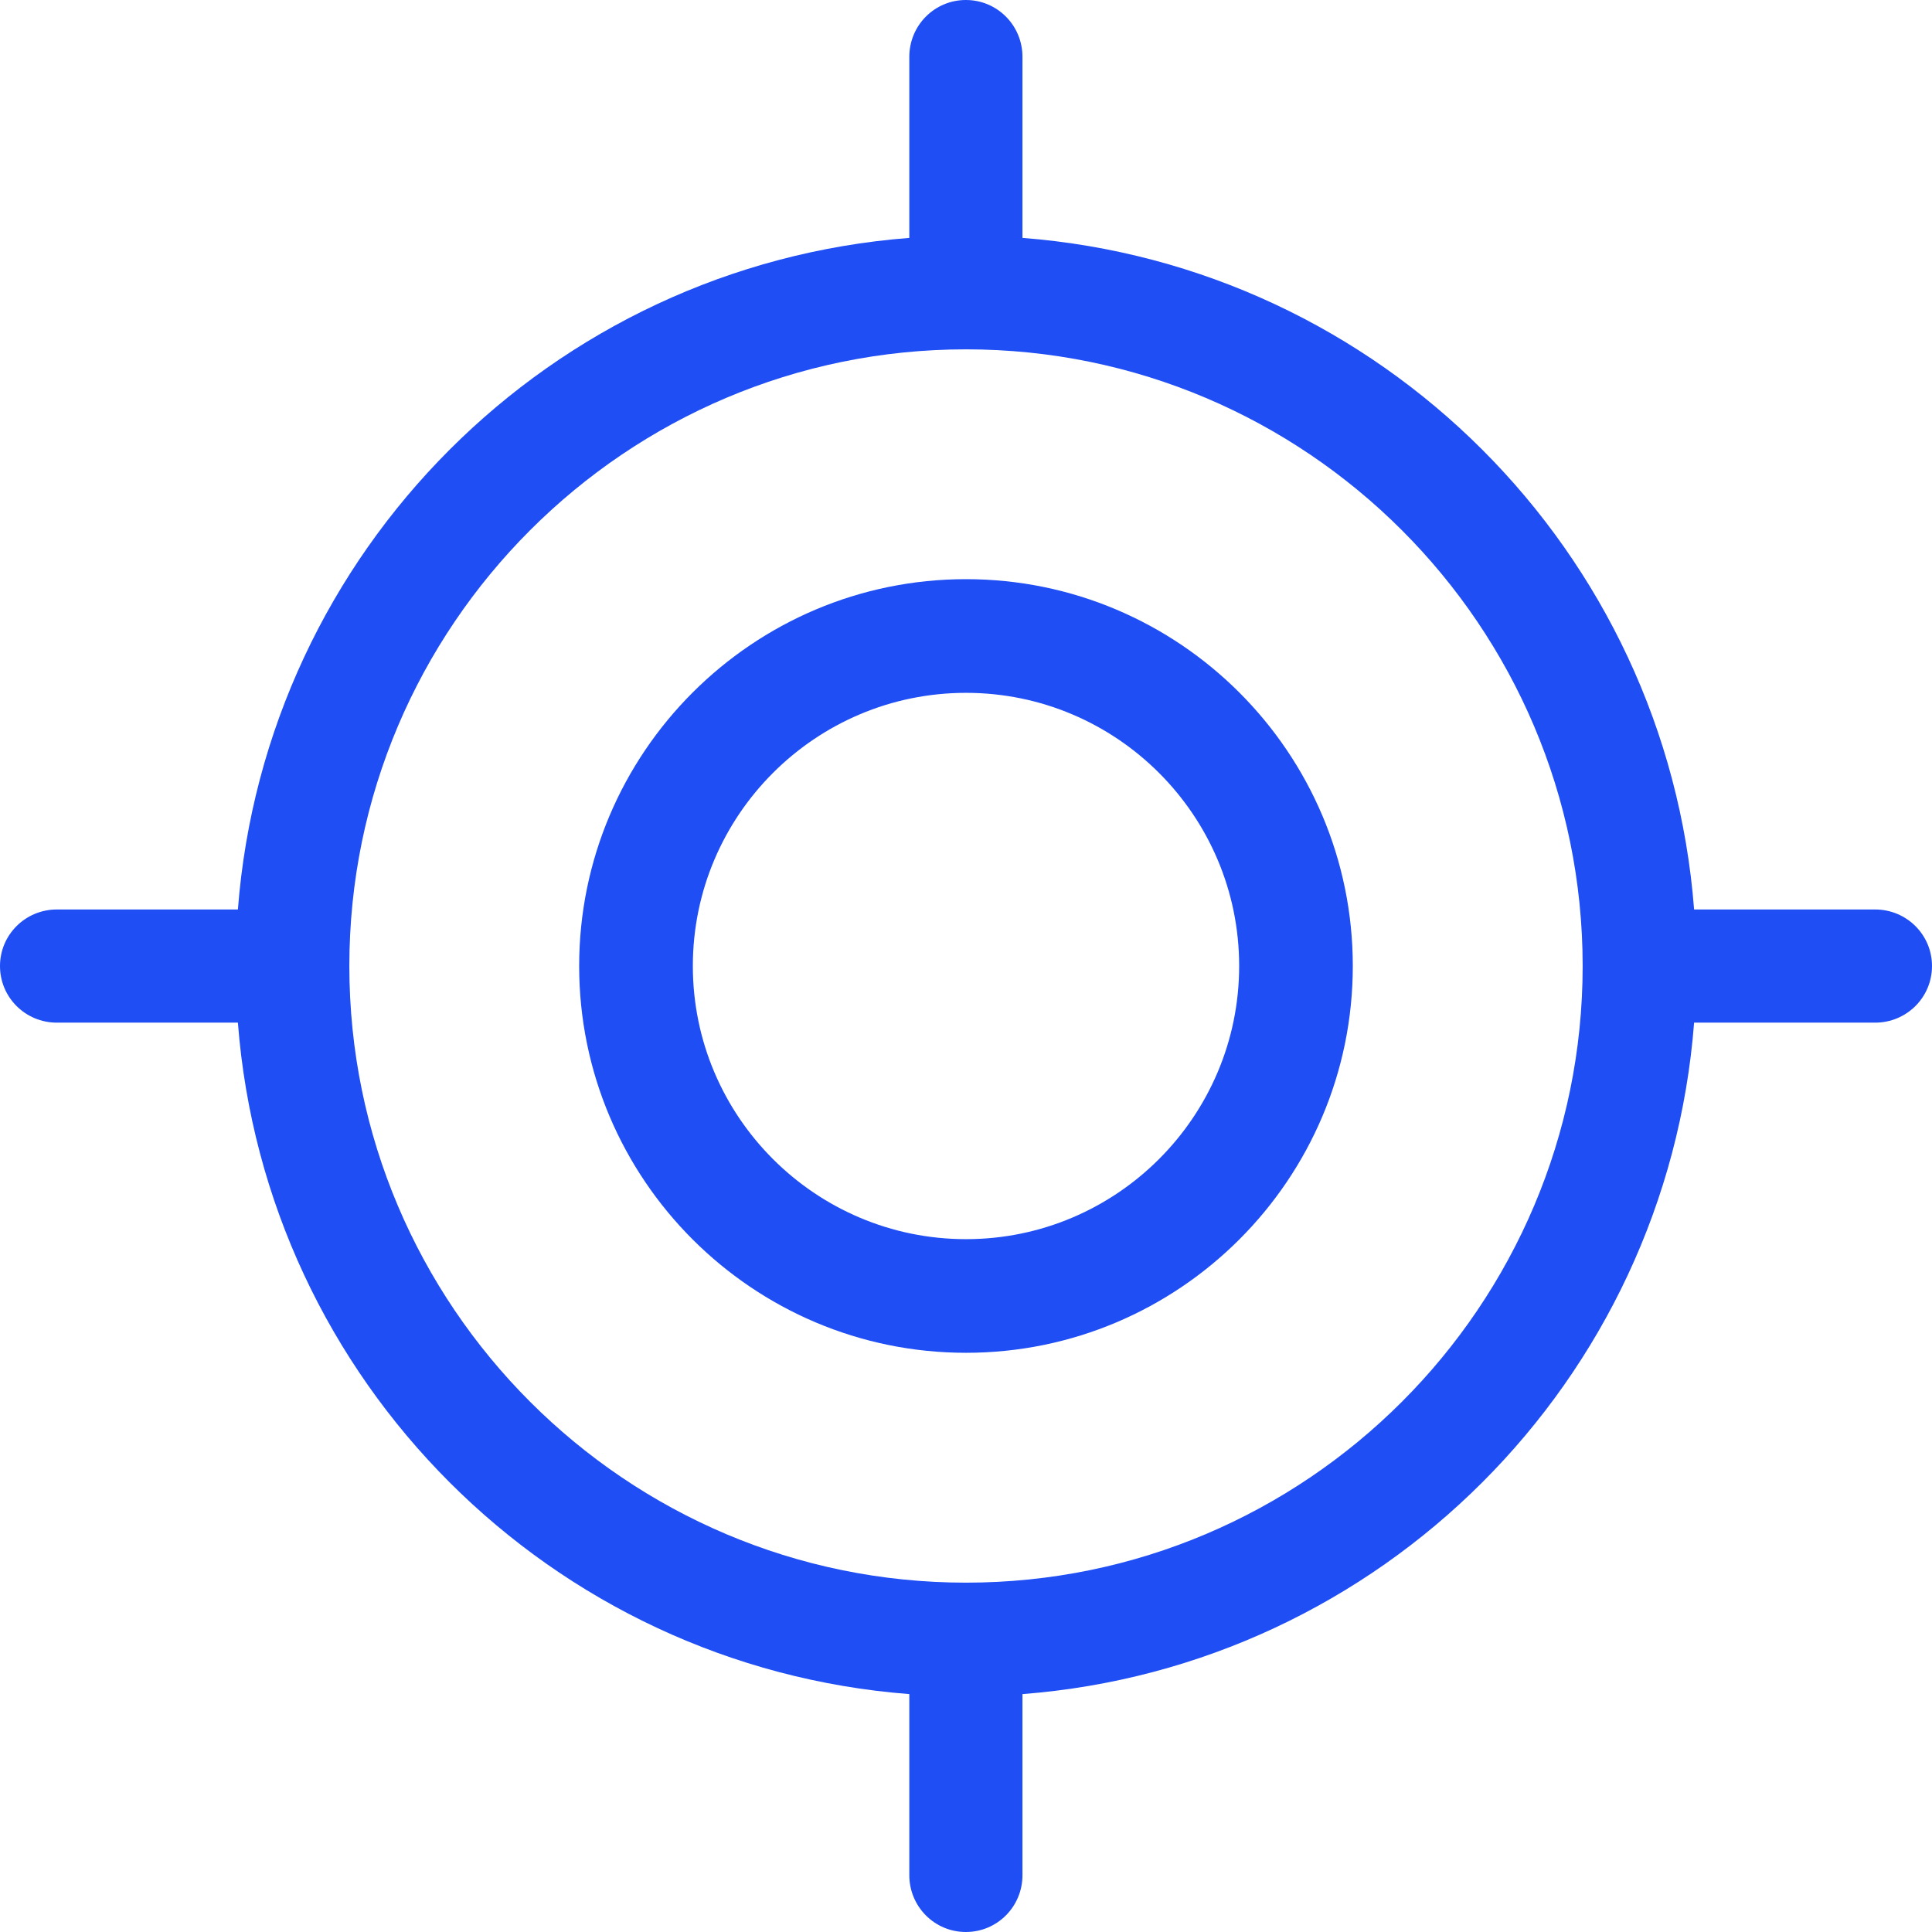
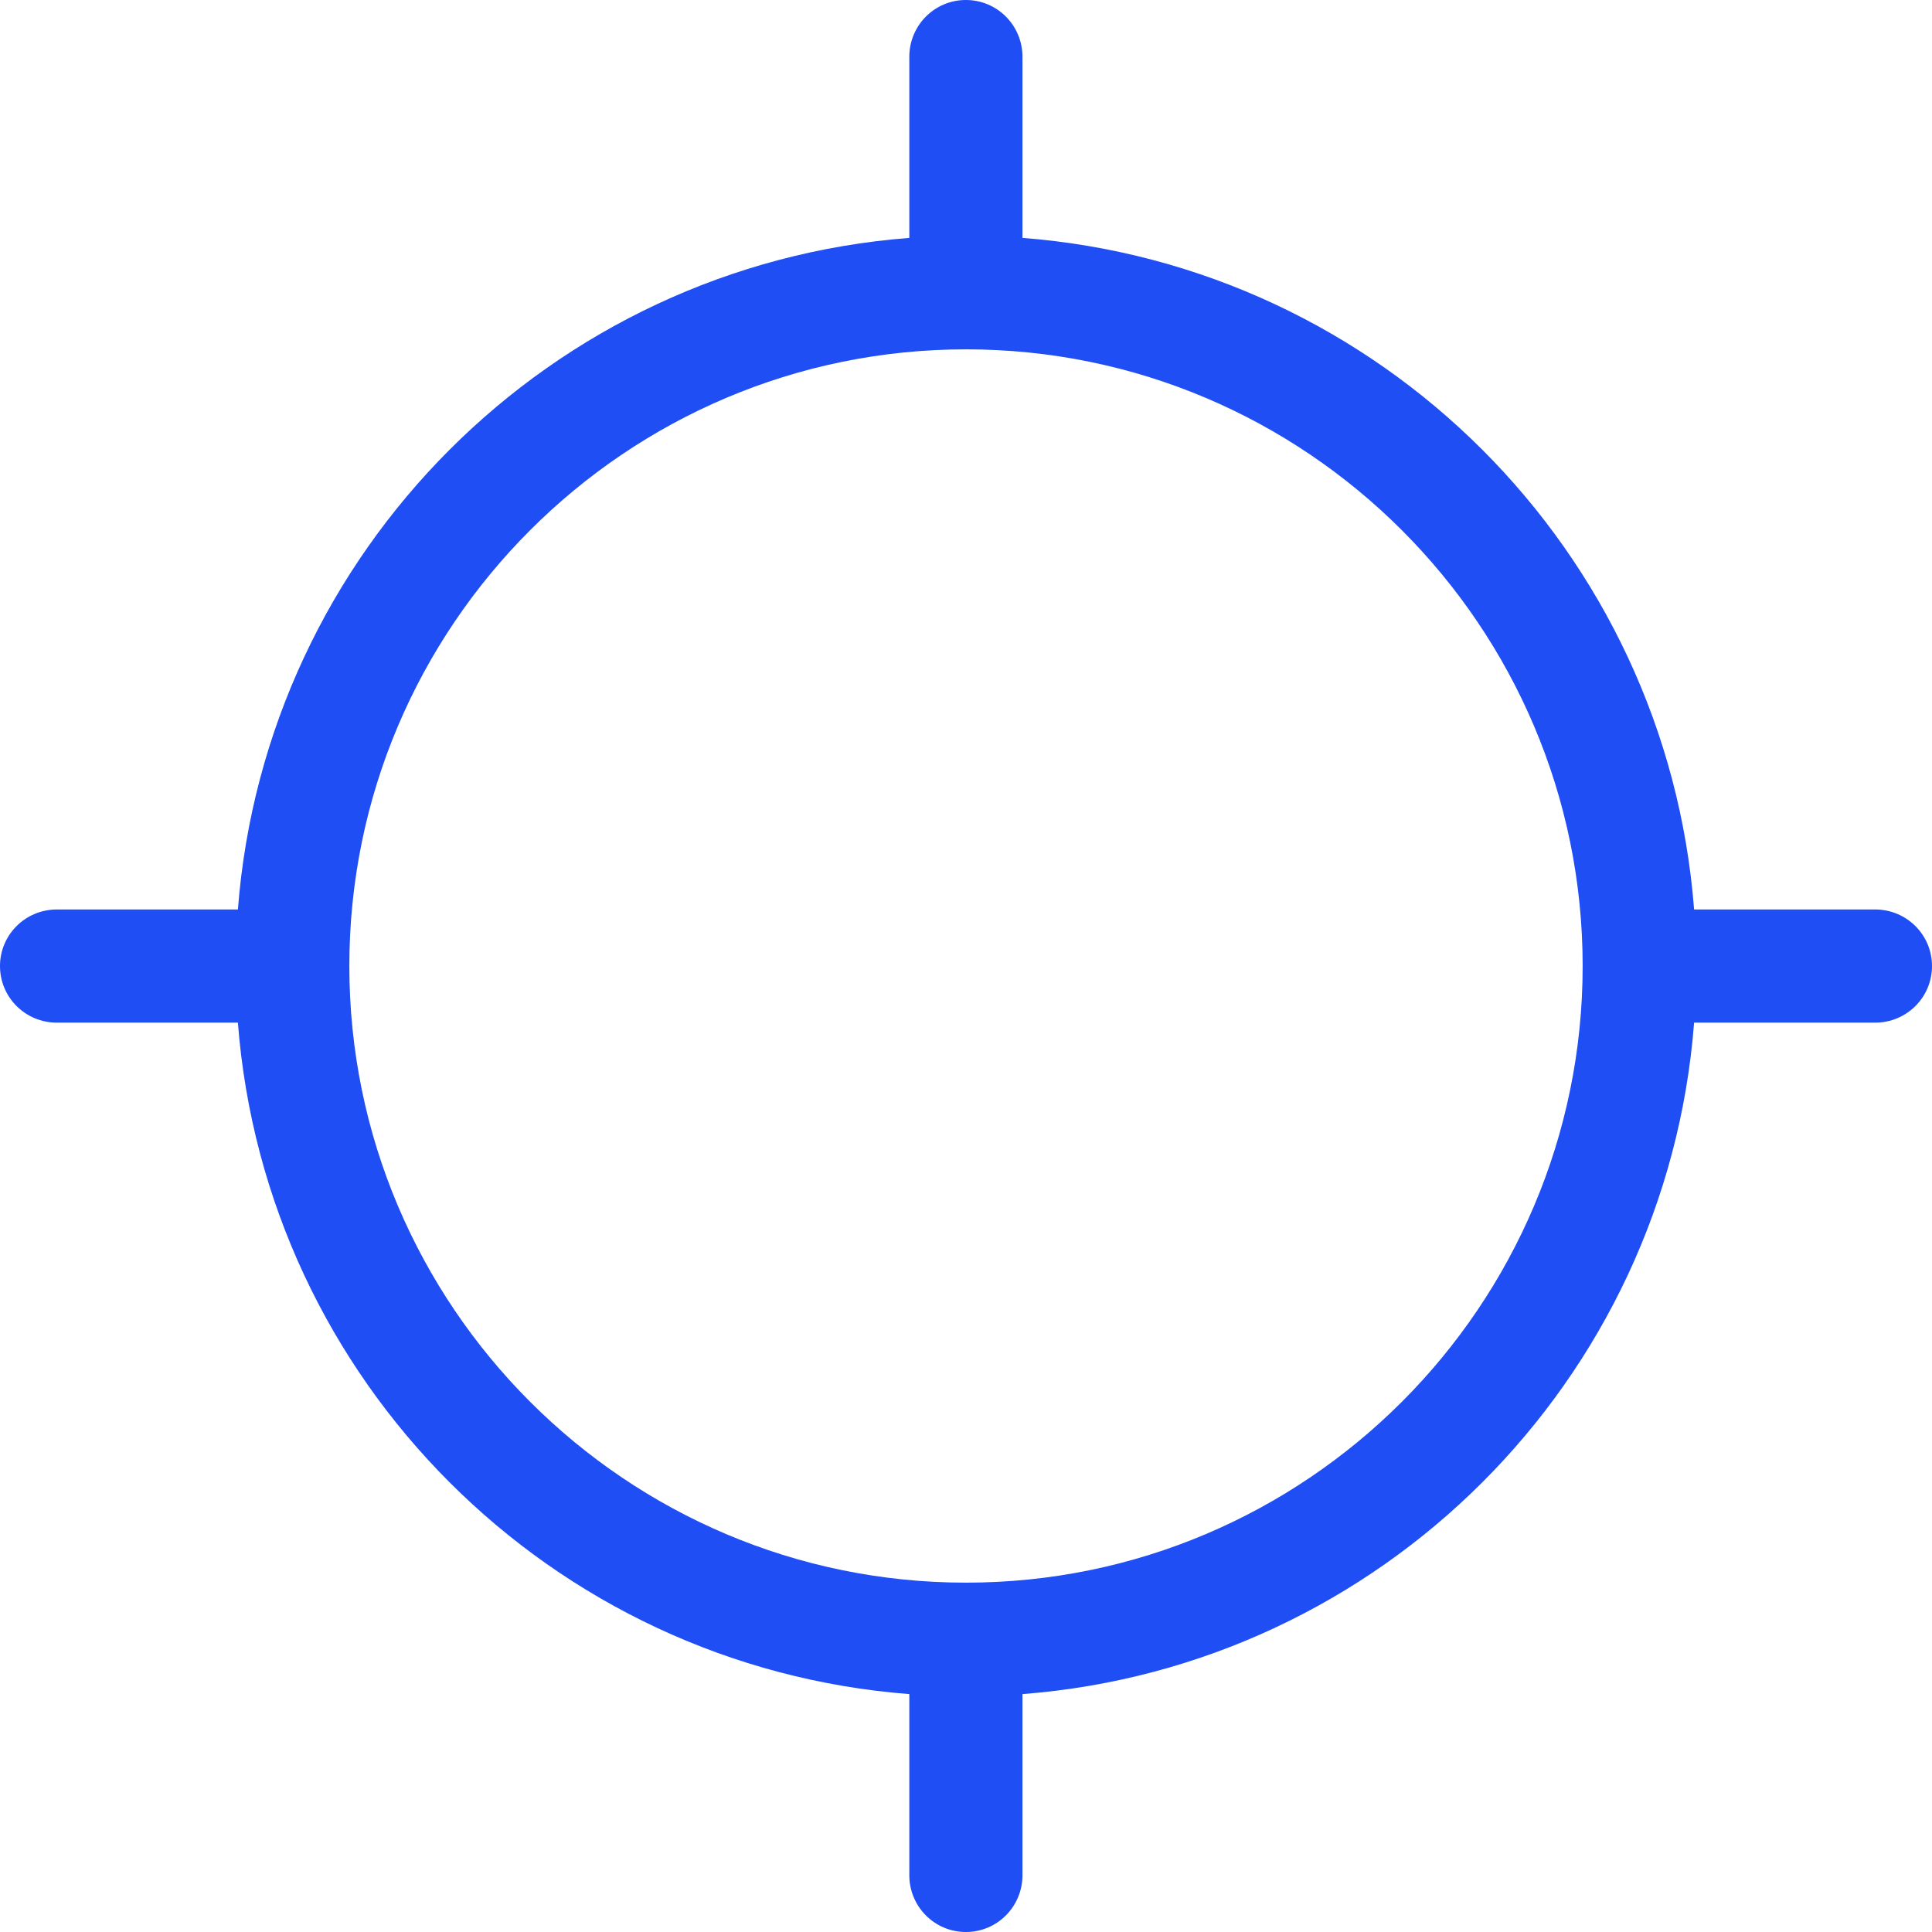
<svg xmlns="http://www.w3.org/2000/svg" width="44" height="44" viewBox="0 0 44 44" fill="none">
  <g clip-path="url(#clip0_636_43)">
-     <path d="M22 13.19C17.142 13.19 13.19 17.142 13.19 22C13.19 26.858 17.142 30.809 22 30.809C26.858 30.809 30.809 26.858 30.809 22C30.809 17.142 26.858 13.19 22 13.19ZM22 28.221C18.57 28.221 15.779 25.43 15.779 22C15.779 18.57 18.57 15.779 22 15.779C25.43 15.779 28.221 18.569 28.221 22C28.221 25.43 25.43 28.221 22 28.221Z" fill="#1F4EF5" />
    <path d="M42.706 20.713H38.582C37.953 12.553 31.446 6.048 23.286 5.418V1.294C23.286 0.579 22.712 0 21.997 0C21.283 0 20.709 0.579 20.709 1.294V5.418C12.549 6.048 6.047 12.553 5.418 20.713H1.294C0.58 20.713 0 21.287 0 22.001C0 22.716 0.58 23.29 1.294 23.29H5.418C6.047 31.45 12.549 37.952 20.709 38.582V42.706C20.709 43.421 21.283 44 21.997 44C22.712 44 23.286 43.421 23.286 42.706V38.582C31.446 37.952 37.953 31.45 38.582 23.29H42.706C43.42 23.29 44 22.716 44 22.001C44 21.287 43.42 20.713 42.706 20.713ZM22 36.044C14.256 36.044 7.956 29.744 7.956 22C7.956 14.257 14.256 7.956 22 7.956C29.744 7.956 36.044 14.257 36.044 22C36.044 29.744 29.744 36.044 22 36.044Z" fill="#1F4EF5" />
  </g>
  <defs>
    <clipPath id="clip0_636_43">
      <rect width="44" height="44" fill="white" />
    </clipPath>
  </defs>
</svg>